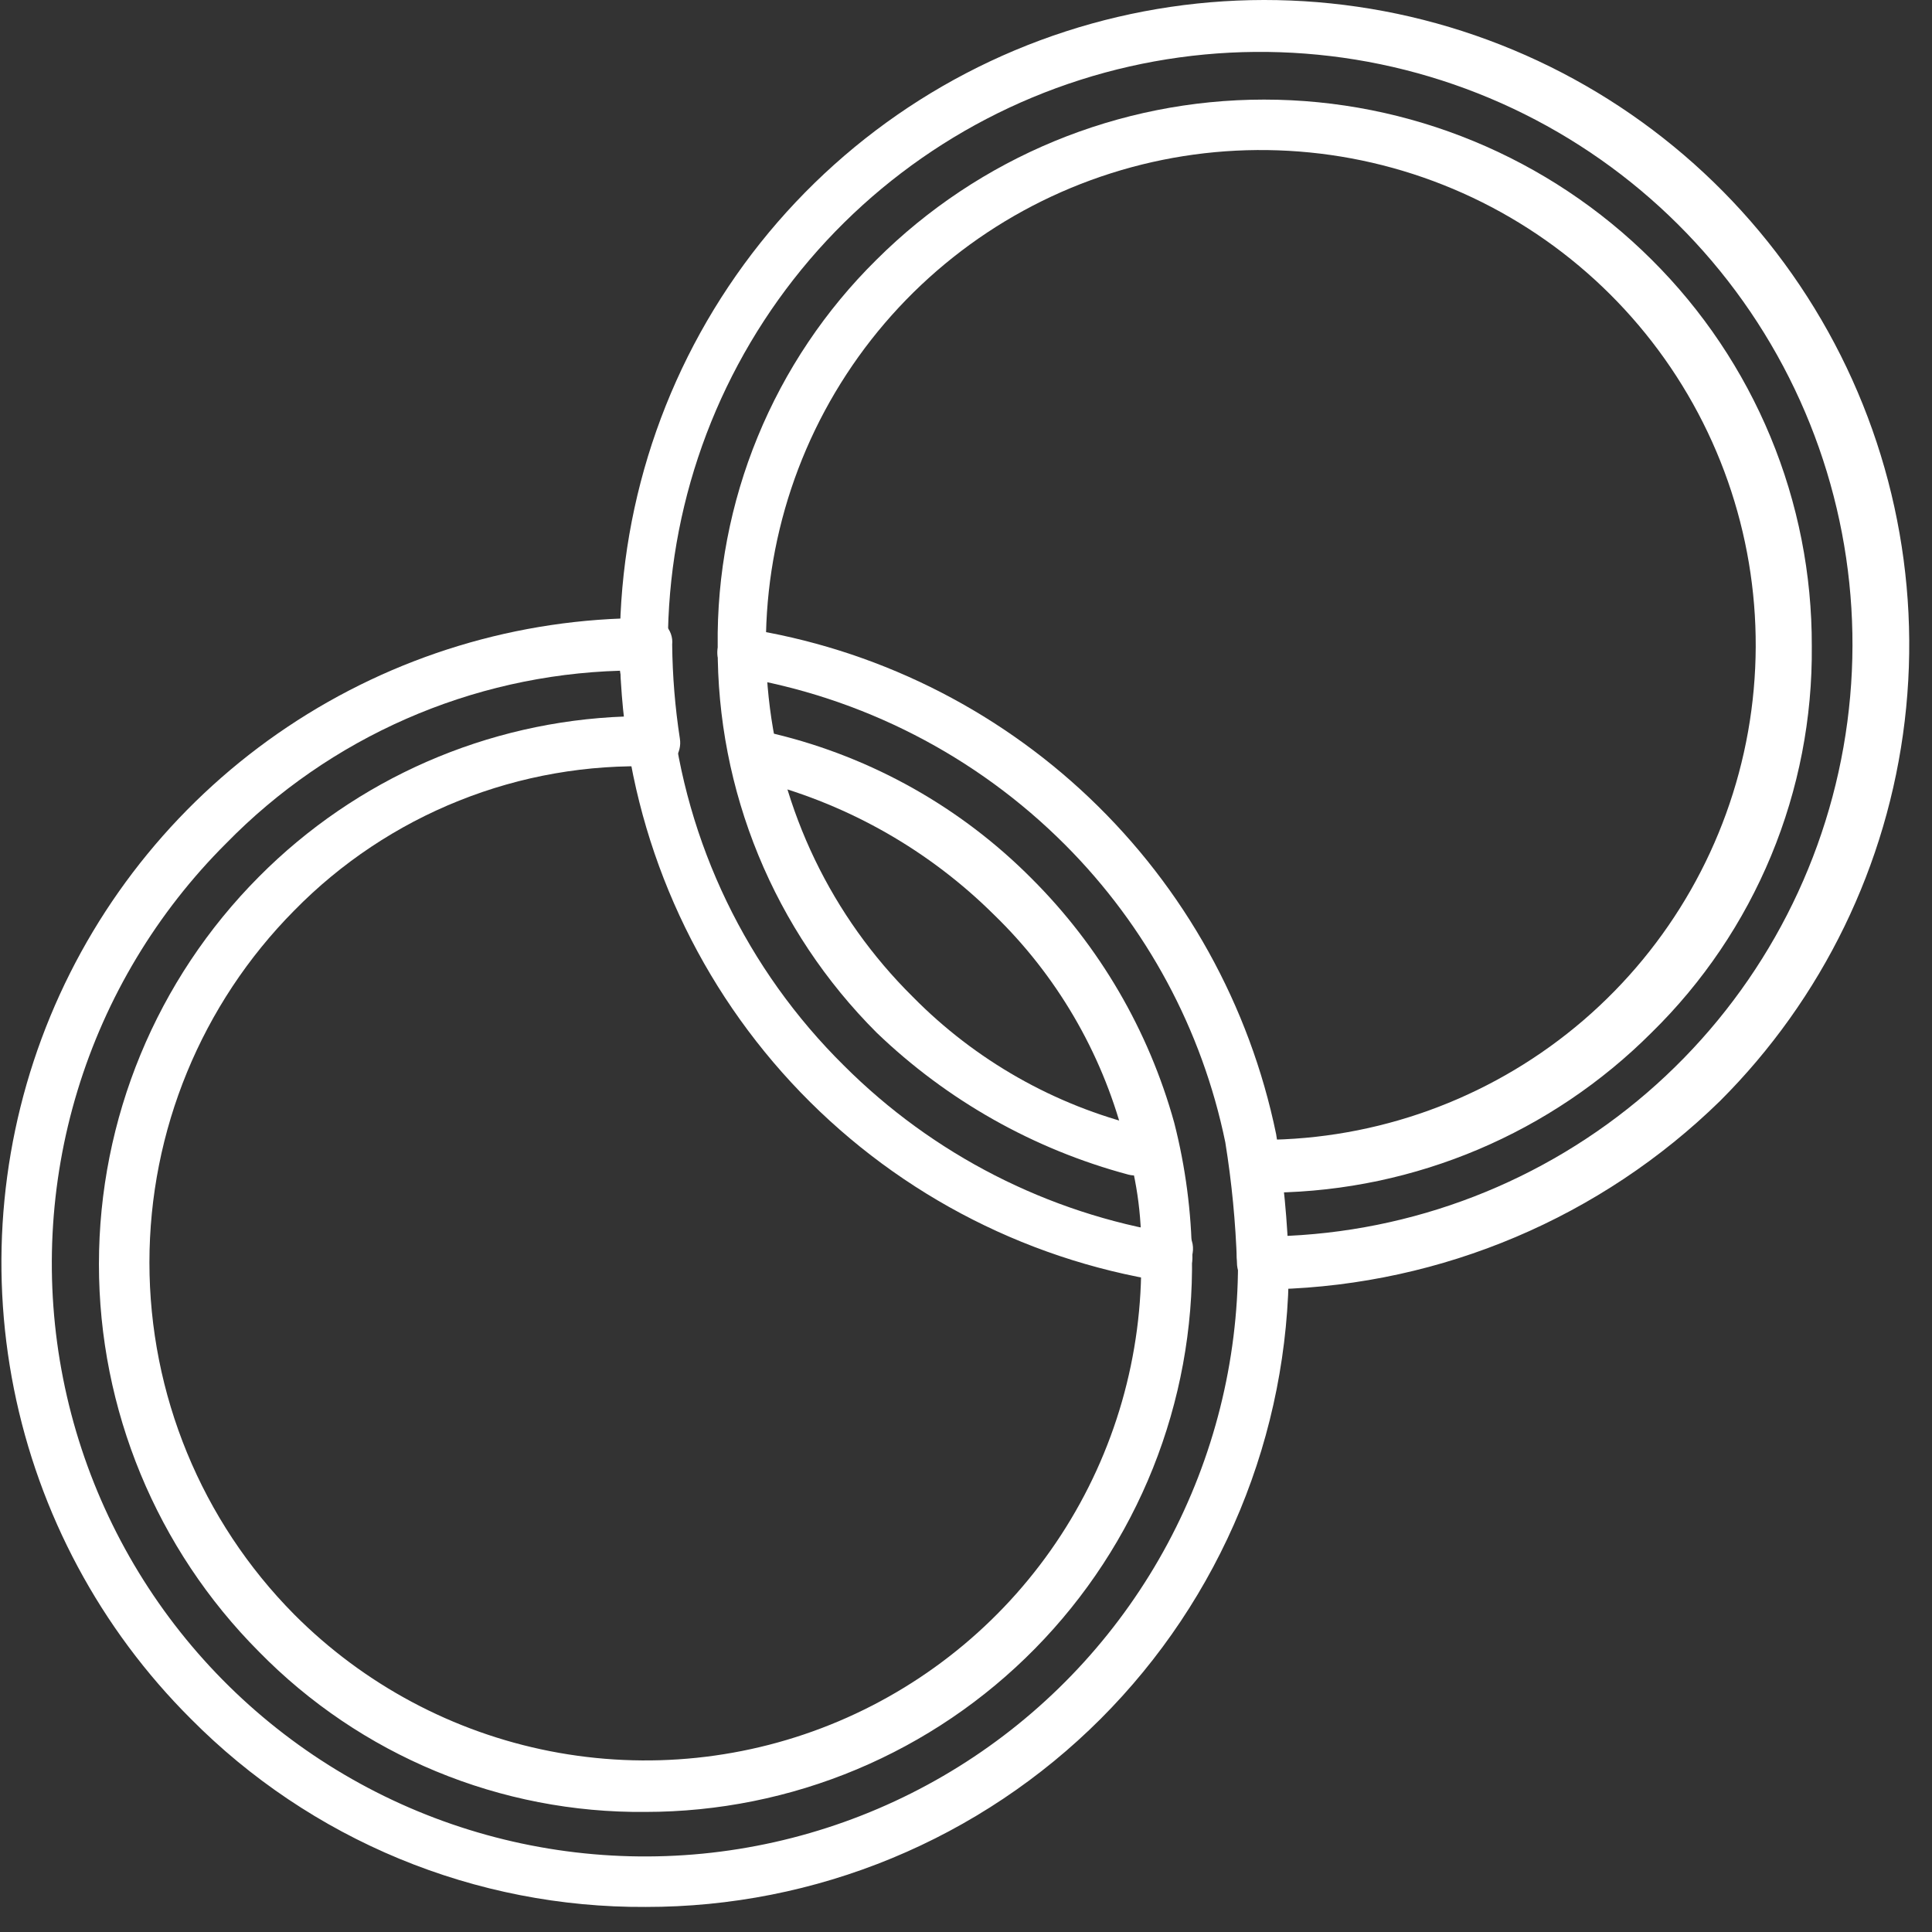
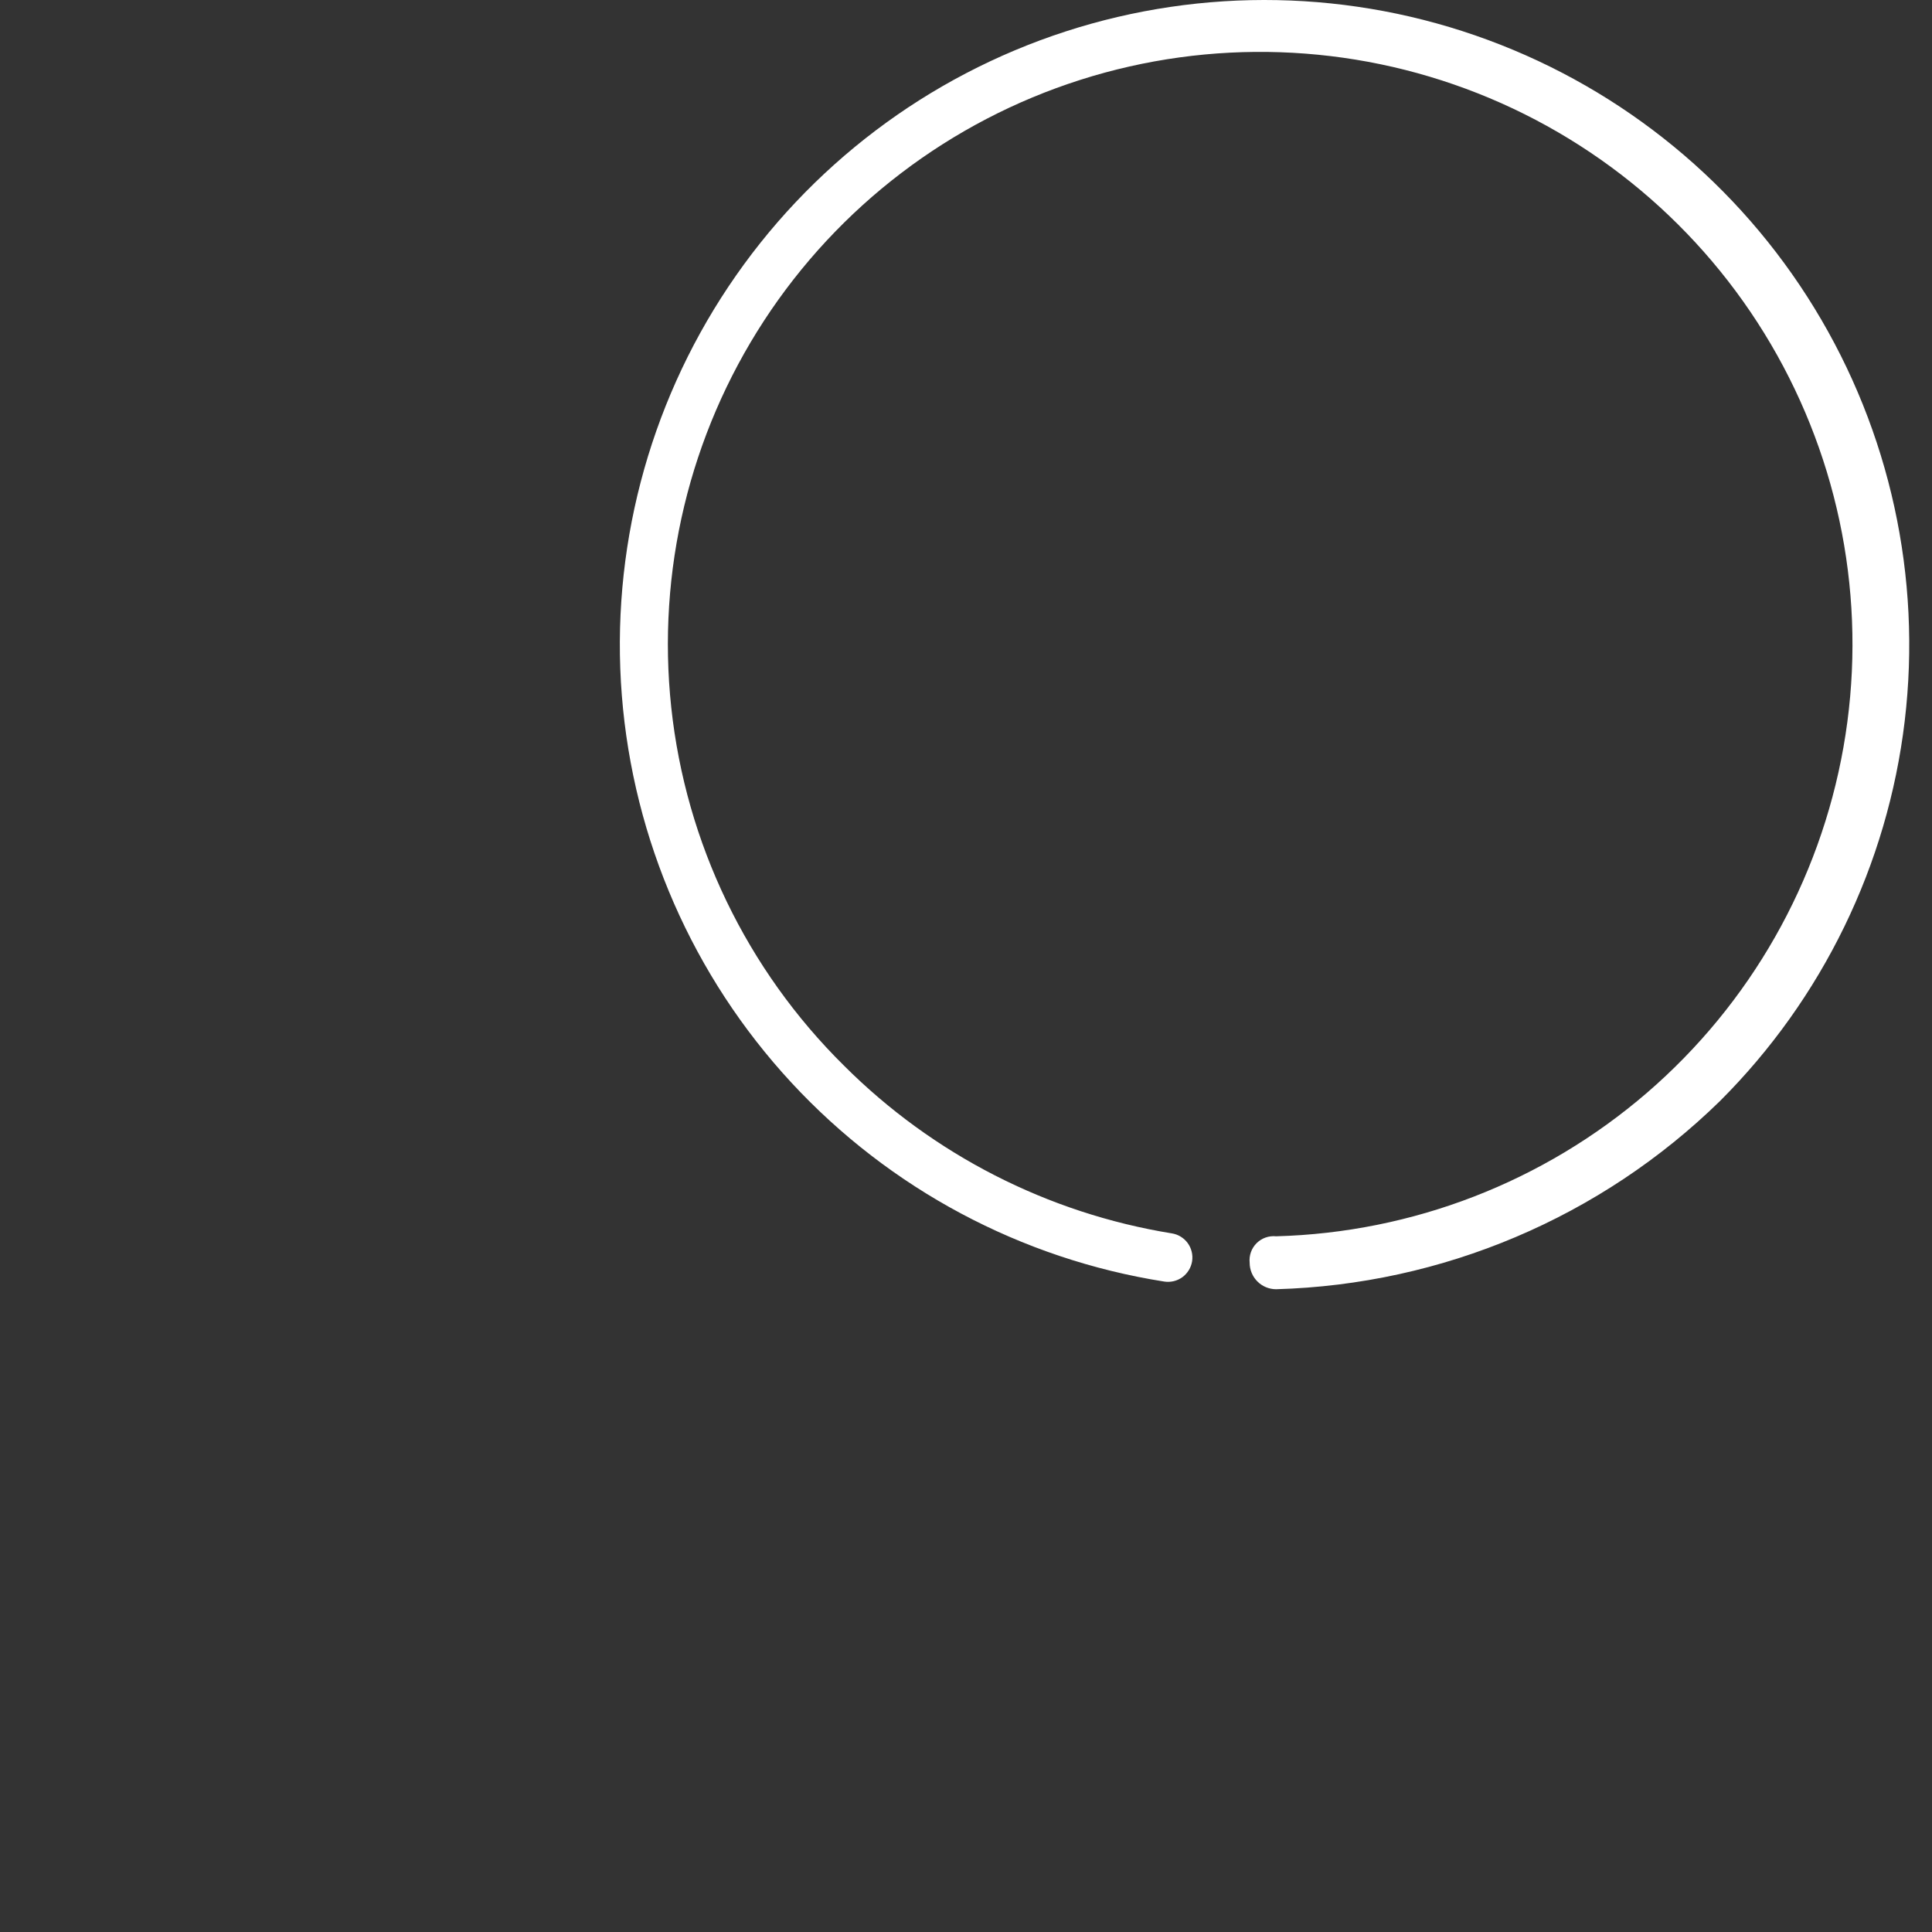
<svg xmlns="http://www.w3.org/2000/svg" width="73" height="73" viewBox="0 0 73 73" fill="none">
  <rect x="0" y="0" width="73" height="73" fill="#333333" stroke="none" />
-   <path d="M47.738 48.713C47.472 48.713 47.218 48.608 47.031 48.42C46.843 48.233 46.738 47.978 46.738 47.713C46.688 46.188 46.541 44.669 46.298 43.163C45.422 38.906 43.318 34.999 40.248 31.923C36.888 28.554 32.553 26.329 27.858 25.563C27.624 25.52 27.416 25.388 27.278 25.195C27.139 25.002 27.08 24.763 27.114 24.528C27.148 24.293 27.271 24.08 27.458 23.934C27.645 23.787 27.881 23.719 28.118 23.743C33.018 24.496 37.57 26.731 41.163 30.147C44.756 33.563 47.218 37.997 48.218 42.853C48.494 44.506 48.654 46.177 48.698 47.853C48.694 47.974 48.666 48.092 48.615 48.201C48.564 48.31 48.492 48.408 48.402 48.489C48.312 48.569 48.207 48.63 48.093 48.669C47.979 48.708 47.858 48.722 47.738 48.713V48.713Z" fill="white" />
-   <path d="M44.118 48.423C43.852 48.423 43.598 48.318 43.41 48.13C43.223 47.943 43.118 47.688 43.118 47.423C43.154 45.892 42.927 44.367 42.448 42.913C41.606 39.732 39.912 36.842 37.548 34.553C35.123 32.15 32.109 30.425 28.808 29.553C28.688 29.521 28.576 29.467 28.478 29.392C28.379 29.317 28.297 29.224 28.234 29.117C28.172 29.01 28.132 28.892 28.115 28.77C28.098 28.647 28.106 28.523 28.138 28.403C28.169 28.284 28.224 28.171 28.299 28.073C28.373 27.975 28.467 27.892 28.574 27.83C28.681 27.768 28.799 27.727 28.921 27.71C29.044 27.694 29.168 27.701 29.288 27.733C32.965 28.624 36.322 30.517 38.988 33.203C41.548 35.759 43.402 38.936 44.368 42.423C44.793 44.087 45.018 45.796 45.038 47.513C45.017 47.749 44.913 47.97 44.745 48.137C44.576 48.303 44.354 48.405 44.118 48.423Z" fill="white" />
  <path d="M48.218 48.713C47.953 48.713 47.698 48.608 47.511 48.42C47.323 48.233 47.218 47.978 47.218 47.713C47.204 47.578 47.22 47.442 47.265 47.314C47.31 47.186 47.383 47.07 47.479 46.974C47.575 46.879 47.691 46.805 47.819 46.76C47.947 46.715 48.083 46.699 48.218 46.713C53.374 46.574 58.323 44.659 62.23 41.291C66.136 37.923 68.759 33.309 69.655 28.229C70.551 23.15 69.665 17.917 67.147 13.416C64.629 8.914 60.634 5.421 55.837 3.526C51.04 1.631 45.735 1.451 40.821 3.017C35.907 4.583 31.684 7.798 28.867 12.119C26.051 16.44 24.813 21.601 25.363 26.729C25.913 31.858 28.218 36.638 31.888 40.263C35.25 43.624 39.585 45.842 44.278 46.603C44.519 46.641 44.735 46.774 44.879 46.972C45.022 47.17 45.081 47.417 45.043 47.658C45.004 47.899 44.871 48.115 44.674 48.259C44.476 48.402 44.229 48.461 43.988 48.423C38.581 47.571 33.619 44.922 29.901 40.905C26.183 36.888 23.927 31.735 23.496 26.279C23.065 20.822 24.484 15.379 27.525 10.828C30.565 6.277 35.05 2.882 40.256 1.191C45.462 -0.499 51.086 -0.388 56.22 1.509C61.355 3.405 65.701 6.975 68.558 11.644C71.415 16.313 72.617 21.808 71.969 27.243C71.322 32.678 68.862 37.736 64.988 41.603C60.491 45.998 54.503 48.536 48.218 48.713V48.713Z" fill="white" />
-   <path d="M48.118 45.063C47.852 45.063 47.598 44.958 47.411 44.77C47.223 44.583 47.118 44.328 47.118 44.063C47.103 43.928 47.12 43.792 47.165 43.664C47.21 43.536 47.283 43.42 47.379 43.325C47.475 43.229 47.591 43.155 47.719 43.11C47.847 43.065 47.983 43.049 48.118 43.063C52.426 42.953 56.565 41.357 59.833 38.547C63.1 35.736 65.297 31.884 66.051 27.64C66.805 23.396 66.07 19.022 63.97 15.258C61.87 11.494 58.534 8.571 54.527 6.984C50.52 5.396 46.087 5.242 41.979 6.546C37.871 7.851 34.34 10.534 31.983 14.143C29.626 17.751 28.588 22.063 29.044 26.349C29.501 30.635 31.424 34.632 34.488 37.663C36.854 40.066 39.842 41.763 43.118 42.563C43.359 42.627 43.565 42.783 43.691 42.999C43.816 43.215 43.851 43.472 43.788 43.713C43.724 43.954 43.567 44.16 43.352 44.286C43.136 44.412 42.879 44.447 42.638 44.383C39.061 43.427 35.786 41.579 33.118 39.013C31.202 37.097 29.685 34.82 28.655 32.314C27.625 29.808 27.103 27.122 27.118 24.413C27.085 21.701 27.599 19.01 28.63 16.502C29.661 13.993 31.187 11.718 33.118 9.813C37.007 5.938 42.273 3.763 47.763 3.763C53.252 3.763 58.519 5.938 62.408 9.813C64.332 11.725 65.858 14 66.897 16.506C67.936 19.012 68.466 21.7 68.458 24.413C68.484 27.128 67.962 29.821 66.922 32.33C65.883 34.839 64.347 37.112 62.408 39.013C58.613 42.812 53.487 44.983 48.118 45.063Z" fill="white" />
-   <path d="M24.398 72.053C21.203 72.072 18.038 71.452 15.086 70.231C12.134 69.01 9.456 67.212 7.208 64.943C3.796 61.54 1.471 57.202 0.526 52.478C-0.418 47.753 0.06 42.855 1.9 38.402C3.741 33.949 6.861 30.142 10.865 27.464C14.87 24.785 19.579 23.354 24.398 23.353C24.532 23.339 24.669 23.355 24.797 23.4C24.924 23.445 25.04 23.519 25.136 23.615C25.232 23.71 25.305 23.826 25.35 23.954C25.396 24.082 25.412 24.218 25.398 24.353C25.41 25.542 25.507 26.728 25.688 27.903C25.71 28.038 25.705 28.175 25.672 28.308C25.64 28.44 25.58 28.564 25.498 28.673C25.289 28.866 25.012 28.971 24.728 28.963C22.206 28.876 19.693 29.314 17.35 30.251C15.007 31.187 12.884 32.601 11.118 34.403C7.612 37.942 5.646 42.722 5.646 47.703C5.646 52.684 7.612 57.464 11.118 61.003C13.753 63.65 17.12 65.449 20.786 66.168C24.452 66.886 28.249 66.493 31.689 65.037C35.129 63.581 38.056 61.13 40.092 57.999C42.129 54.867 43.182 51.198 43.118 47.463C43.074 47.314 43.066 47.157 43.094 47.004C43.122 46.851 43.184 46.707 43.278 46.583C43.371 46.459 43.492 46.358 43.63 46.289C43.769 46.219 43.922 46.183 44.078 46.183C44.233 46.183 44.386 46.219 44.525 46.289C44.664 46.358 44.785 46.459 44.878 46.583C44.971 46.707 45.034 46.851 45.062 47.004C45.089 47.157 45.081 47.314 45.038 47.463C45.083 50.204 44.582 52.926 43.565 55.471C42.547 58.017 41.033 60.334 39.111 62.288C37.19 64.243 34.898 65.796 32.37 66.856C29.842 67.916 27.129 68.462 24.388 68.463C21.672 68.489 18.979 67.967 16.47 66.927C13.962 65.888 11.689 64.352 9.788 62.413C5.913 58.524 3.738 53.258 3.738 47.768C3.738 42.278 5.913 37.012 9.788 33.123C13.463 29.424 18.407 27.261 23.618 27.073C23.518 26.493 23.518 25.923 23.428 25.343C17.806 25.508 12.467 27.849 8.538 31.873C5.929 34.476 4.002 37.683 2.929 41.209C1.856 44.735 1.669 48.471 2.384 52.086C3.1 55.702 4.696 59.085 7.031 61.936C9.367 64.787 12.369 67.018 15.773 68.432C19.177 69.845 22.877 70.397 26.545 70.04C30.213 69.681 33.736 68.424 36.802 66.379C39.868 64.334 42.383 61.565 44.123 58.316C45.863 55.066 46.775 51.439 46.778 47.753C46.734 47.604 46.726 47.447 46.754 47.294C46.782 47.141 46.844 46.997 46.938 46.873C47.031 46.749 47.152 46.648 47.29 46.579C47.429 46.509 47.582 46.473 47.738 46.473C47.893 46.473 48.046 46.509 48.185 46.579C48.324 46.648 48.444 46.749 48.538 46.873C48.631 46.997 48.694 47.141 48.721 47.294C48.749 47.447 48.741 47.604 48.698 47.753C48.702 50.945 48.076 54.107 46.856 57.057C45.636 60.007 43.846 62.687 41.589 64.945C39.332 67.202 36.651 68.992 33.702 70.211C30.752 71.431 27.59 72.057 24.398 72.053V72.053Z" fill="white" />
</svg>